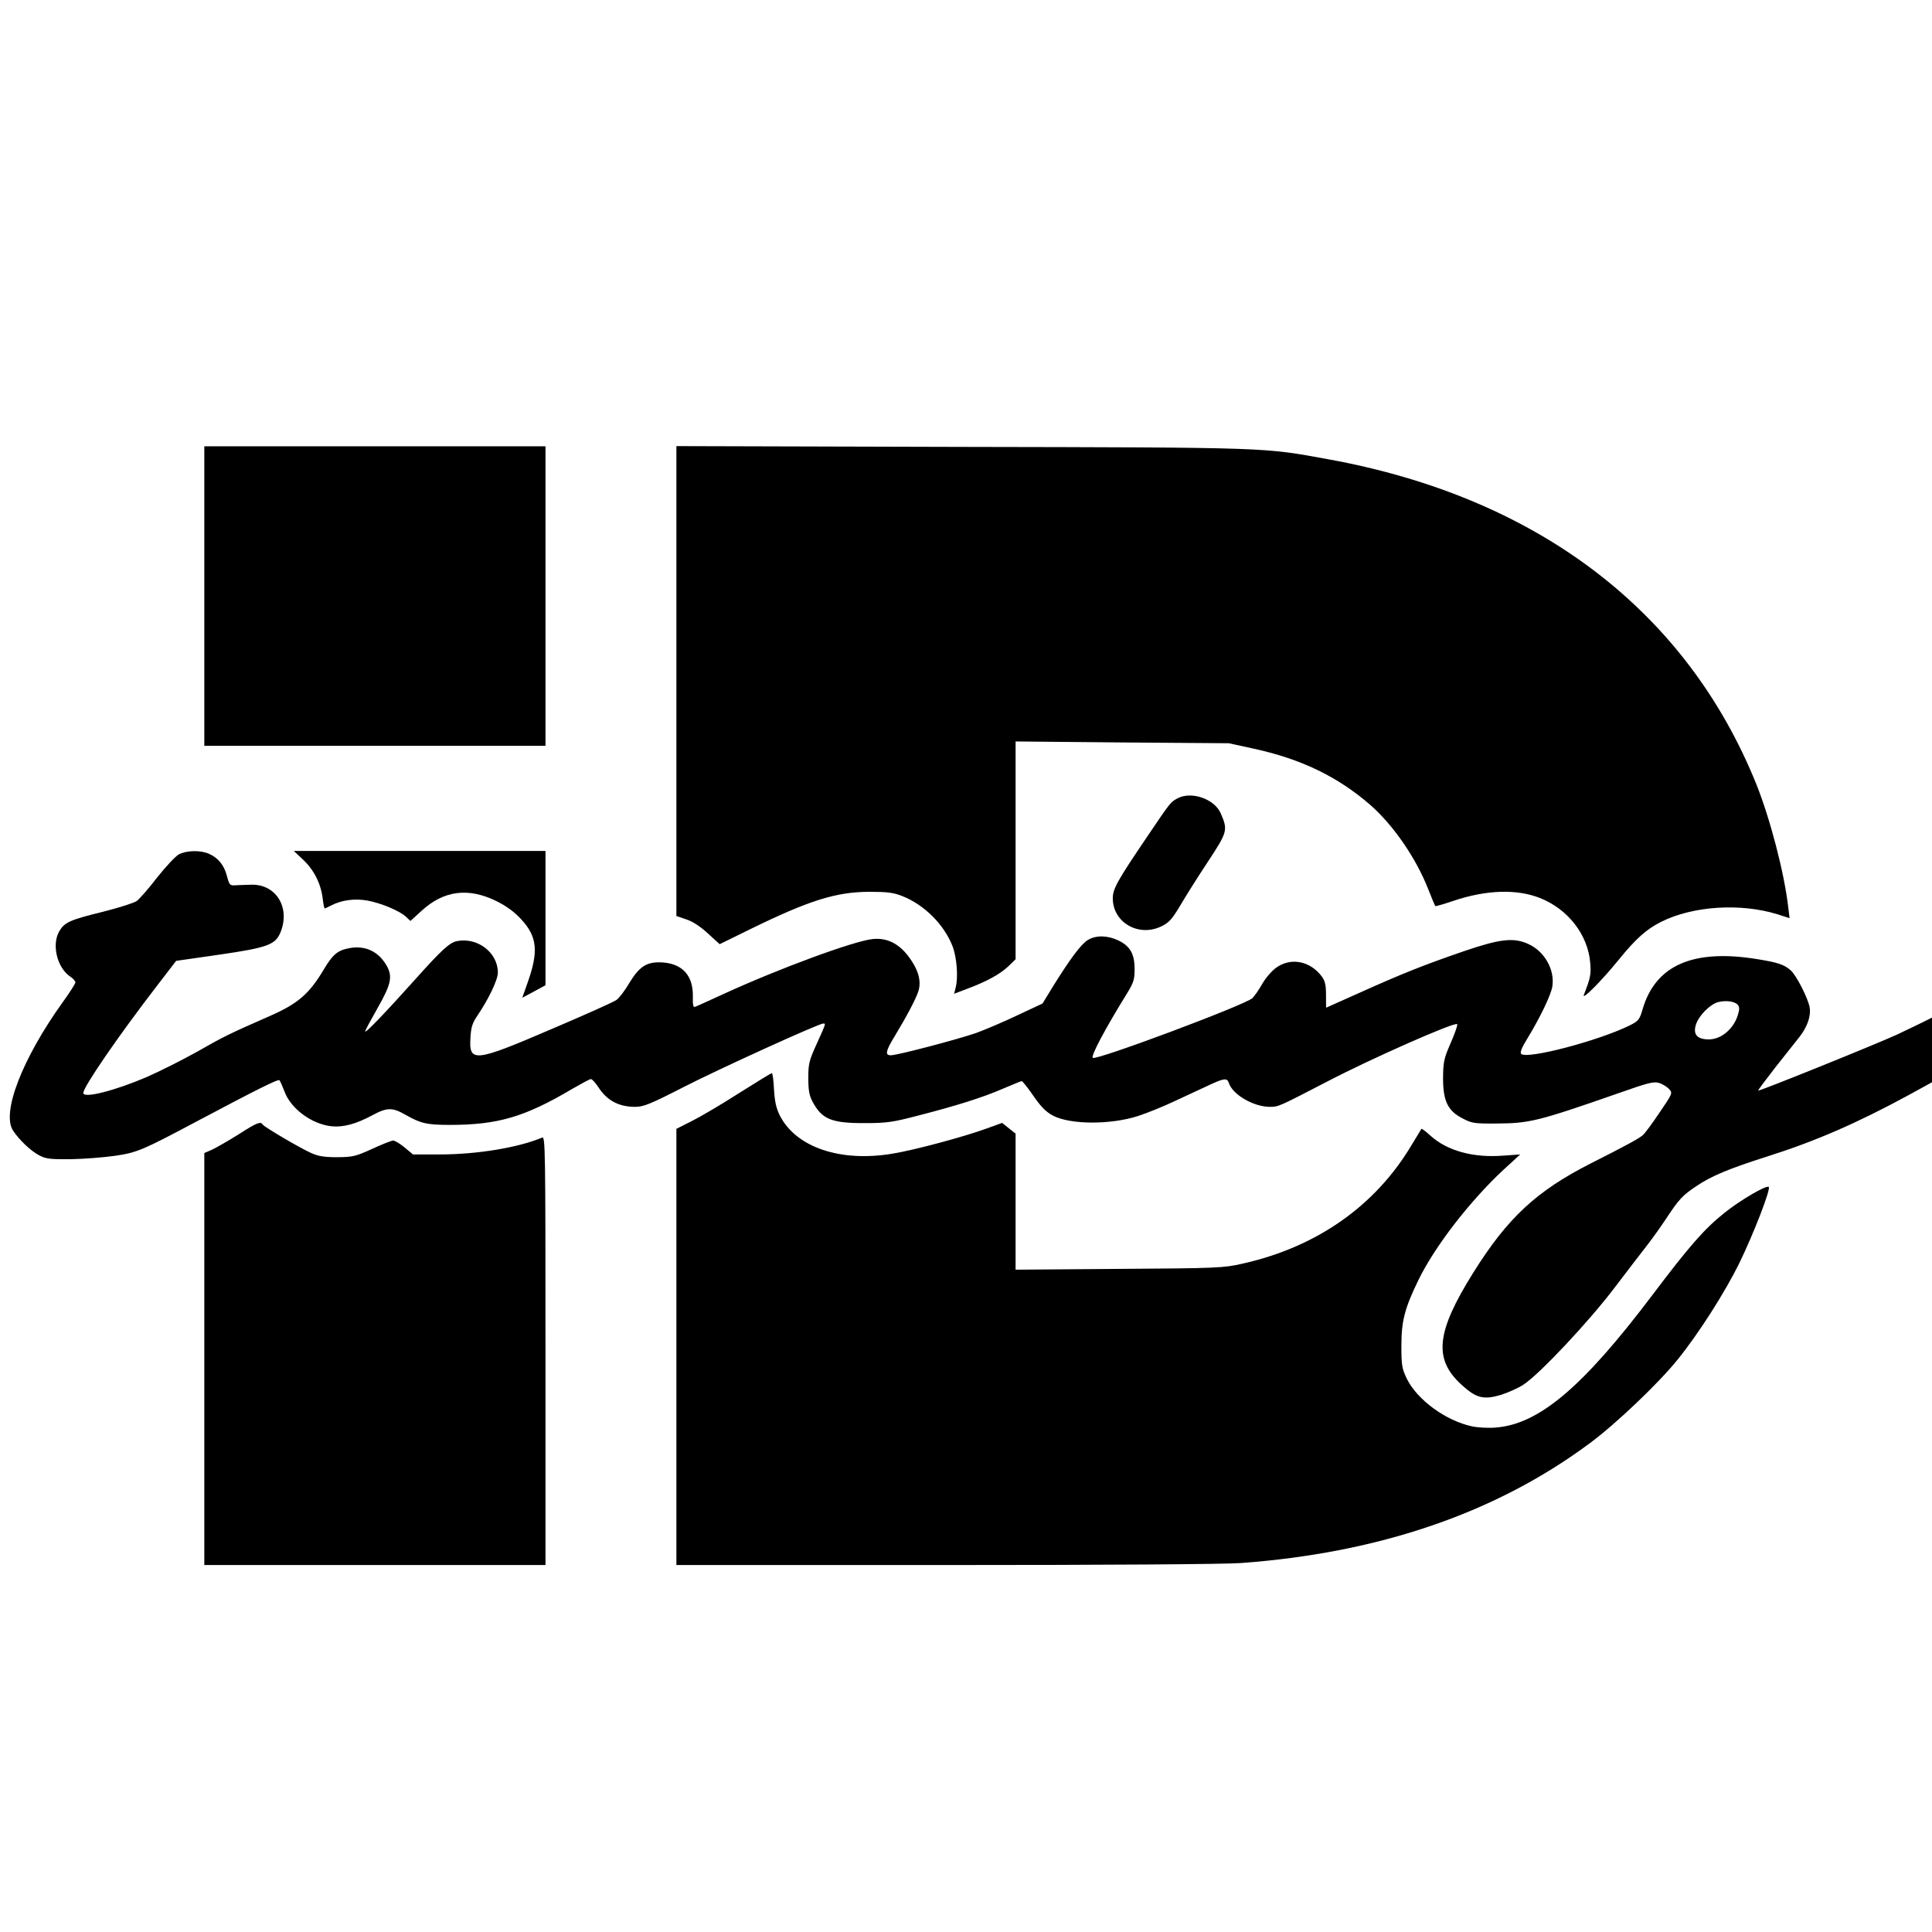
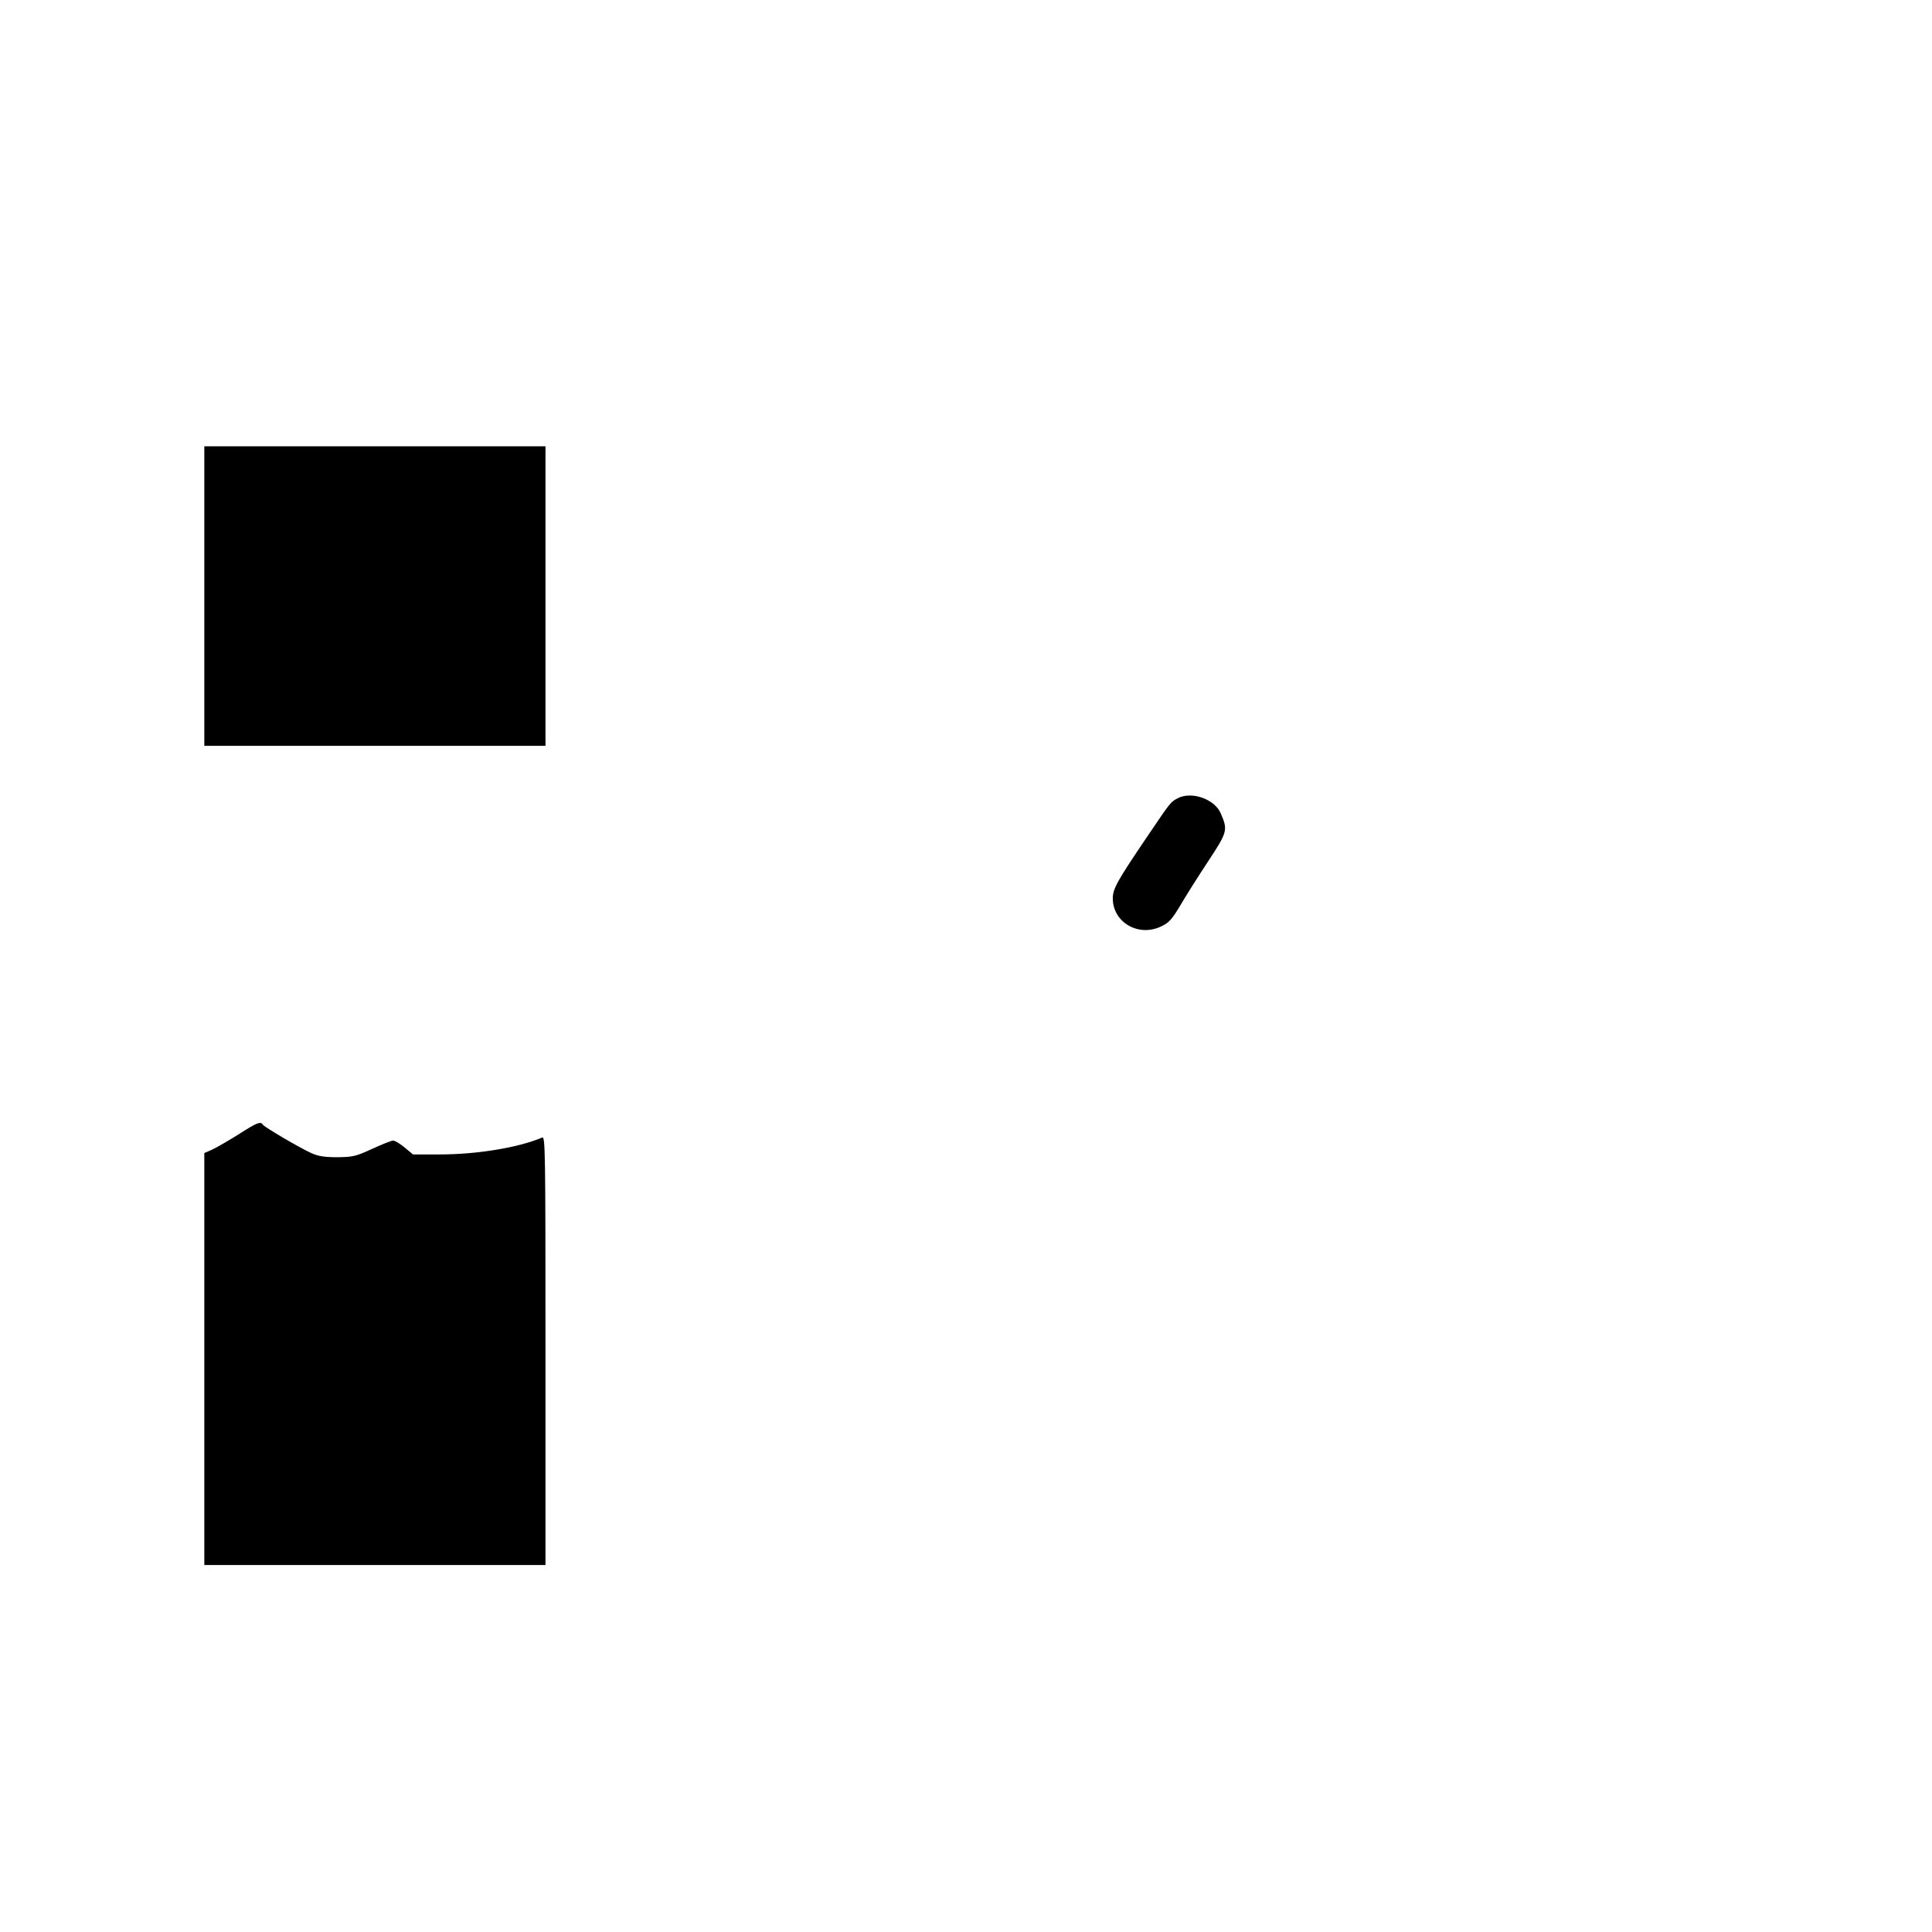
<svg xmlns="http://www.w3.org/2000/svg" version="1.0" width="974pt" height="974pt" viewBox="0 0 974 974" preserveAspectRatio="xMidYMid meet">
  <g transform="translate(0,974) scale(0.1,-0.1)" fill="#000000" stroke="none">
    <path d="M1030 6735 l0 -755 860 0 860 0 0 755 0 755 -860 0 -860 0 0 -755z" />
-     <path d="M3410 6306 l0 -1184 50 -17 c33 -11 71 -36 109 -71 l59 -54 153 75 c298 146 435 189 604 189 89 0 120 -4 165 -22 110 -44 209 -142 252 -252 22 -57 30 -161 15 -212 l-7 -28 63 24 c100 37 169 75 210 114 l37 36 0 549 0 549 538 -5 537 -4 124 -27 c240 -52 424 -141 588 -283 115 -100 231 -267 293 -425 18 -46 34 -84 36 -86 1 -2 43 10 93 27 164 55 317 60 434 14 142 -56 243 -186 254 -328 5 -56 1 -76 -32 -160 -12 -32 89 70 176 177 87 107 139 153 214 191 160 80 400 95 585 38 l62 -20 -7 57 c-20 173 -91 444 -160 617 -353 876 -1104 1447 -2155 1639 -335 61 -284 60 -1852 63 l-1438 4 0 -1185z" />
    <path d="M5936 5715 c-35 -19 -33 -16 -154 -195 -149 -220 -172 -261 -172 -309 0 -121 130 -197 245 -141 38 18 53 35 94 103 26 45 89 145 140 222 100 152 102 160 65 245 -31 72 -148 113 -218 75z" />
-     <path d="M902 5433 c-18 -10 -67 -63 -110 -117 -42 -55 -88 -107 -102 -118 -14 -10 -90 -34 -169 -54 -166 -41 -195 -53 -221 -97 -41 -67 -13 -186 55 -231 14 -9 25 -22 25 -29 0 -6 -28 -50 -62 -97 -205 -285 -312 -560 -252 -650 31 -47 89 -102 129 -123 35 -19 54 -22 160 -21 66 1 167 9 224 17 111 16 141 29 406 170 324 172 418 218 424 211 4 -5 15 -30 25 -56 32 -88 139 -166 238 -176 59 -6 124 12 204 55 76 41 102 41 170 2 76 -43 106 -50 222 -50 242 0 378 40 616 181 47 27 89 50 95 50 6 0 21 -17 35 -37 44 -70 104 -103 188 -103 42 0 75 13 241 98 179 92 685 322 707 322 14 0 15 3 -32 -101 -39 -86 -43 -101 -43 -174 0 -62 5 -89 22 -120 47 -88 96 -108 267 -107 105 0 139 5 261 37 198 51 326 91 430 136 50 21 93 39 96 39 3 0 26 -28 50 -62 47 -69 71 -93 109 -113 88 -45 288 -46 428 -1 46 15 127 48 180 73 53 25 130 60 170 79 83 39 98 41 107 15 18 -59 125 -121 207 -121 43 0 43 0 288 127 224 117 644 302 656 290 4 -3 -11 -46 -32 -94 -35 -80 -38 -96 -39 -178 0 -116 24 -166 100 -204 45 -24 60 -26 170 -25 166 1 208 11 615 153 153 54 178 60 206 51 17 -6 40 -20 49 -31 18 -19 17 -22 -48 -117 -36 -54 -74 -105 -84 -114 -19 -17 -79 -50 -263 -143 -274 -139 -420 -275 -592 -550 -188 -300 -202 -436 -61 -565 75 -69 112 -78 200 -52 37 12 89 35 114 52 81 53 330 318 460 490 68 90 144 188 168 219 24 31 66 90 93 131 63 95 81 114 148 159 76 52 168 90 360 151 240 76 450 167 708 307 l122 67 0 163 0 163 -48 -24 c-26 -13 -83 -40 -127 -61 -106 -49 -696 -287 -701 -283 -2 2 38 55 87 118 50 63 105 133 122 154 39 50 58 106 50 148 -8 46 -66 159 -94 185 -33 30 -65 41 -172 58 -322 52 -511 -31 -576 -253 -15 -52 -21 -59 -62 -80 -156 -78 -521 -174 -550 -145 -7 7 2 31 32 79 63 104 118 217 125 261 13 84 -39 177 -121 214 -74 34 -143 26 -327 -37 -200 -69 -304 -110 -522 -208 -94 -42 -170 -76 -170 -76 -1 0 -1 29 -1 64 0 50 -5 71 -21 93 -59 79 -157 98 -231 44 -22 -16 -54 -53 -70 -82 -17 -30 -39 -61 -49 -71 -41 -36 -790 -316 -805 -301 -10 10 62 146 171 322 35 57 40 72 40 125 0 77 -22 116 -82 145 -55 26 -113 27 -154 2 -34 -21 -87 -92 -175 -233 l-53 -87 -126 -59 c-69 -33 -163 -73 -210 -90 -96 -33 -396 -112 -429 -112 -30 0 -26 21 17 92 63 104 109 191 122 231 16 51 0 108 -48 173 -51 68 -110 97 -182 90 -93 -9 -471 -148 -750 -276 -74 -34 -140 -64 -147 -66 -8 -4 -11 12 -10 53 2 104 -52 164 -152 171 -79 5 -116 -18 -168 -103 -22 -38 -52 -77 -65 -86 -13 -10 -161 -76 -330 -148 -389 -167 -415 -169 -406 -39 3 50 10 72 35 108 56 83 103 180 103 217 0 100 -101 178 -204 159 -39 -7 -78 -43 -215 -196 -149 -166 -253 -275 -250 -259 2 8 30 60 62 116 69 121 78 161 45 217 -41 70 -107 101 -187 86 -59 -11 -83 -31 -129 -108 -72 -121 -129 -171 -267 -232 -212 -93 -238 -106 -373 -183 -73 -41 -187 -98 -253 -127 -161 -69 -319 -109 -319 -80 0 30 174 284 375 545 l93 121 216 31 c247 36 285 50 311 115 49 124 -24 241 -148 238 -29 -1 -65 -2 -81 -3 -27 -2 -30 2 -42 47 -14 55 -45 92 -91 112 -44 19 -112 17 -151 -3z m7859 -759 c9 -11 9 -23 0 -52 -22 -70 -84 -122 -146 -122 -59 0 -81 25 -65 75 15 46 71 102 112 113 40 10 84 4 99 -14z" />
-     <path d="M1529 5405 c54 -51 89 -120 98 -196 3 -27 8 -49 10 -49 2 0 17 7 32 15 54 28 119 36 183 25 70 -13 163 -52 195 -82 l22 -21 56 51 c112 103 236 119 378 49 52 -26 90 -54 125 -92 82 -89 88 -164 29 -327 l-24 -68 58 31 59 32 0 338 0 339 -635 0 -634 0 48 -45z" />
-     <path d="M3727 4230 c-87 -56 -194 -119 -238 -141 l-79 -40 0 -1099 0 -1100 1353 0 c818 0 1407 4 1492 10 699 51 1288 253 1761 605 132 98 345 301 441 420 107 132 240 341 313 490 70 144 158 370 147 381 -11 11 -143 -66 -224 -131 -100 -80 -175 -165 -362 -413 -352 -466 -573 -653 -792 -669 -36 -3 -89 0 -117 6 -133 28 -277 134 -329 239 -25 52 -28 67 -28 167 0 124 16 188 85 330 81 168 259 399 430 558 l84 77 -85 -6 c-152 -12 -283 24 -368 101 -23 21 -43 36 -45 34 -1 -2 -24 -40 -51 -84 -183 -306 -479 -513 -853 -596 -91 -21 -127 -23 -619 -26 l-523 -4 0 343 0 343 -34 27 -34 27 -80 -29 c-116 -42 -362 -108 -472 -126 -263 -44 -485 31 -568 191 -19 38 -26 70 -30 133 -2 45 -7 82 -11 82 -3 0 -77 -45 -164 -100z" />
    <path d="M1204 4022 c-51 -32 -110 -66 -133 -77 l-41 -18 0 -1039 0 -1038 860 0 860 0 0 1081 c0 1026 -1 1081 -17 1074 -120 -51 -330 -85 -516 -85 l-135 0 -42 35 c-23 19 -49 35 -58 35 -8 0 -56 -19 -106 -42 -83 -38 -97 -41 -175 -42 -66 0 -97 5 -132 21 -58 26 -236 131 -244 143 -11 18 -29 11 -121 -48z" />
  </g>
</svg>